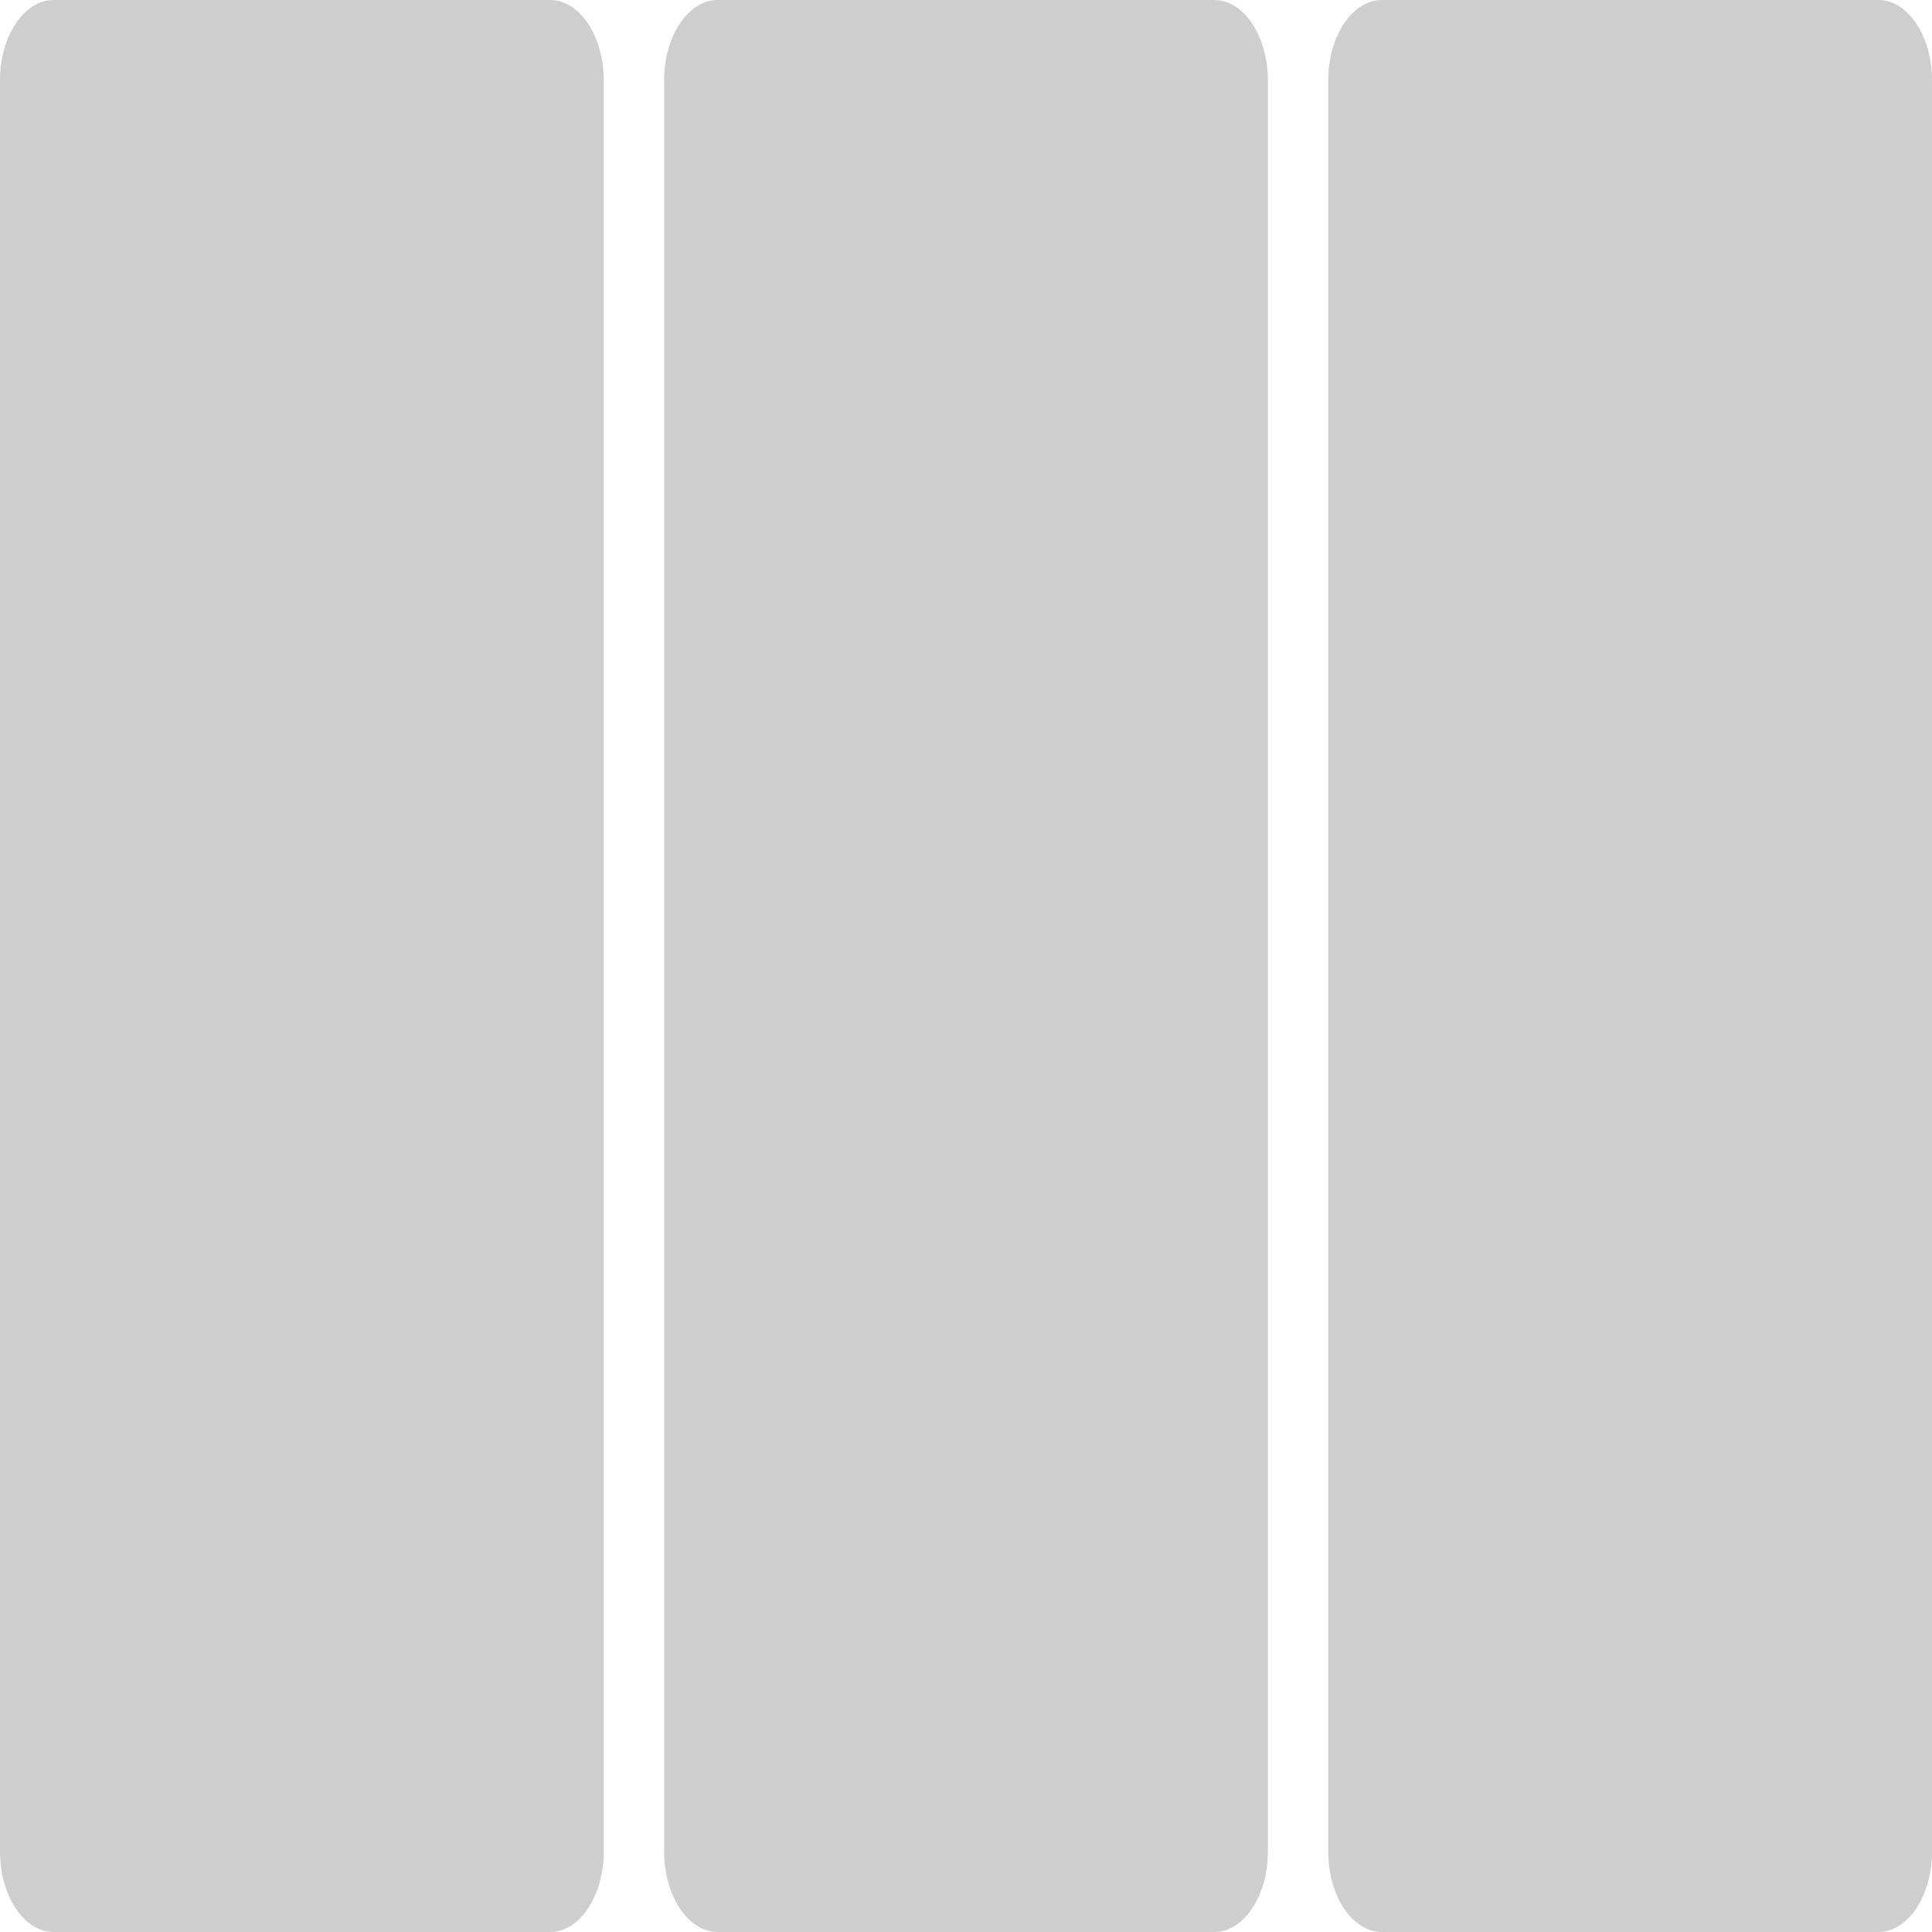
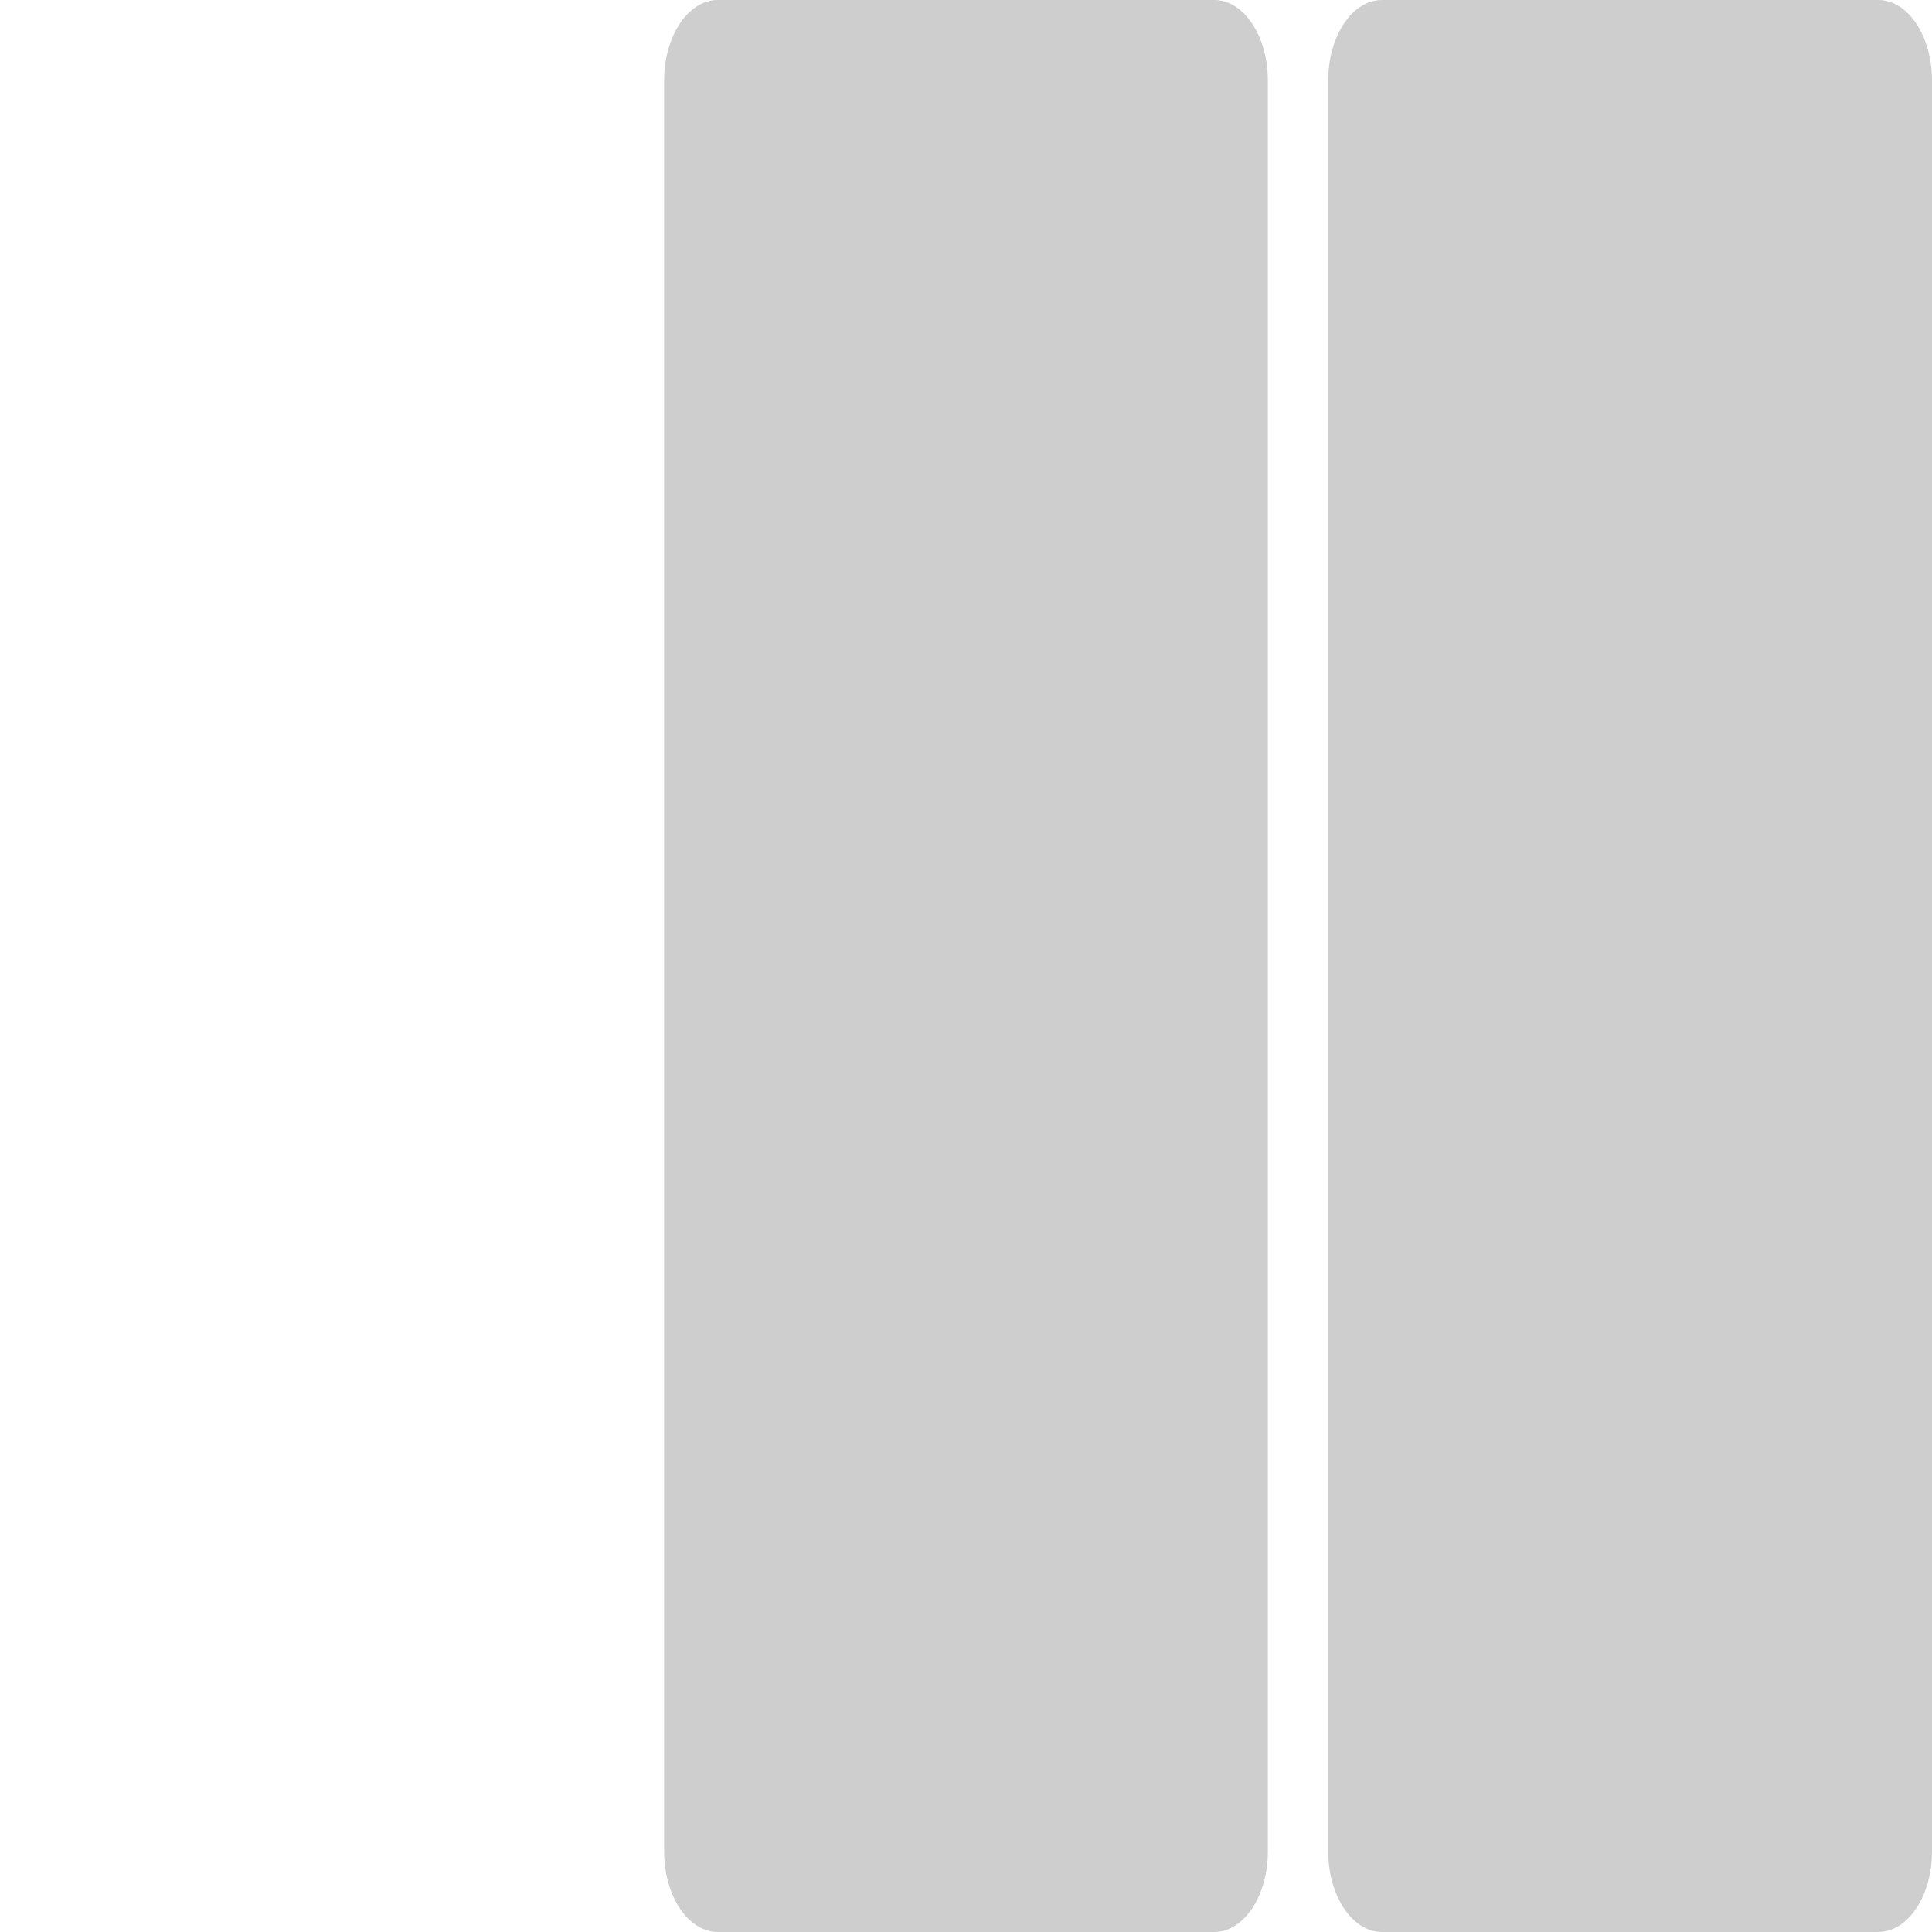
<svg xmlns="http://www.w3.org/2000/svg" width="32" height="32" viewBox="0 0 32 32" fill="none">
  <path d="M22.889 0H31.111C31.602 0 32 0.597 32 1.333V30.667C32 31.403 31.602 32 31.111 32H22.889C22.398 32 22 31.403 22 30.667V1.333C22 0.597 22.398 0 22.889 0Z" fill="#CECECE" />
  <path d="M11.889 0H20.111C20.602 0 21 0.597 21 1.333L21 30.667C21 31.403 20.602 32 20.111 32H11.889C11.398 32 11 31.403 11 30.667L11 1.333C11 0.597 11.398 0 11.889 0Z" fill="#CECECE" />
-   <path d="M0.889 0H9.111C9.602 0 10 0.597 10 1.333L10 30.667C10 31.403 9.602 32 9.111 32H0.889C0.398 32 0 31.403 0 30.667L0 1.333C0 0.597 0.398 0 0.889 0Z" fill="#CECECE" />
</svg>